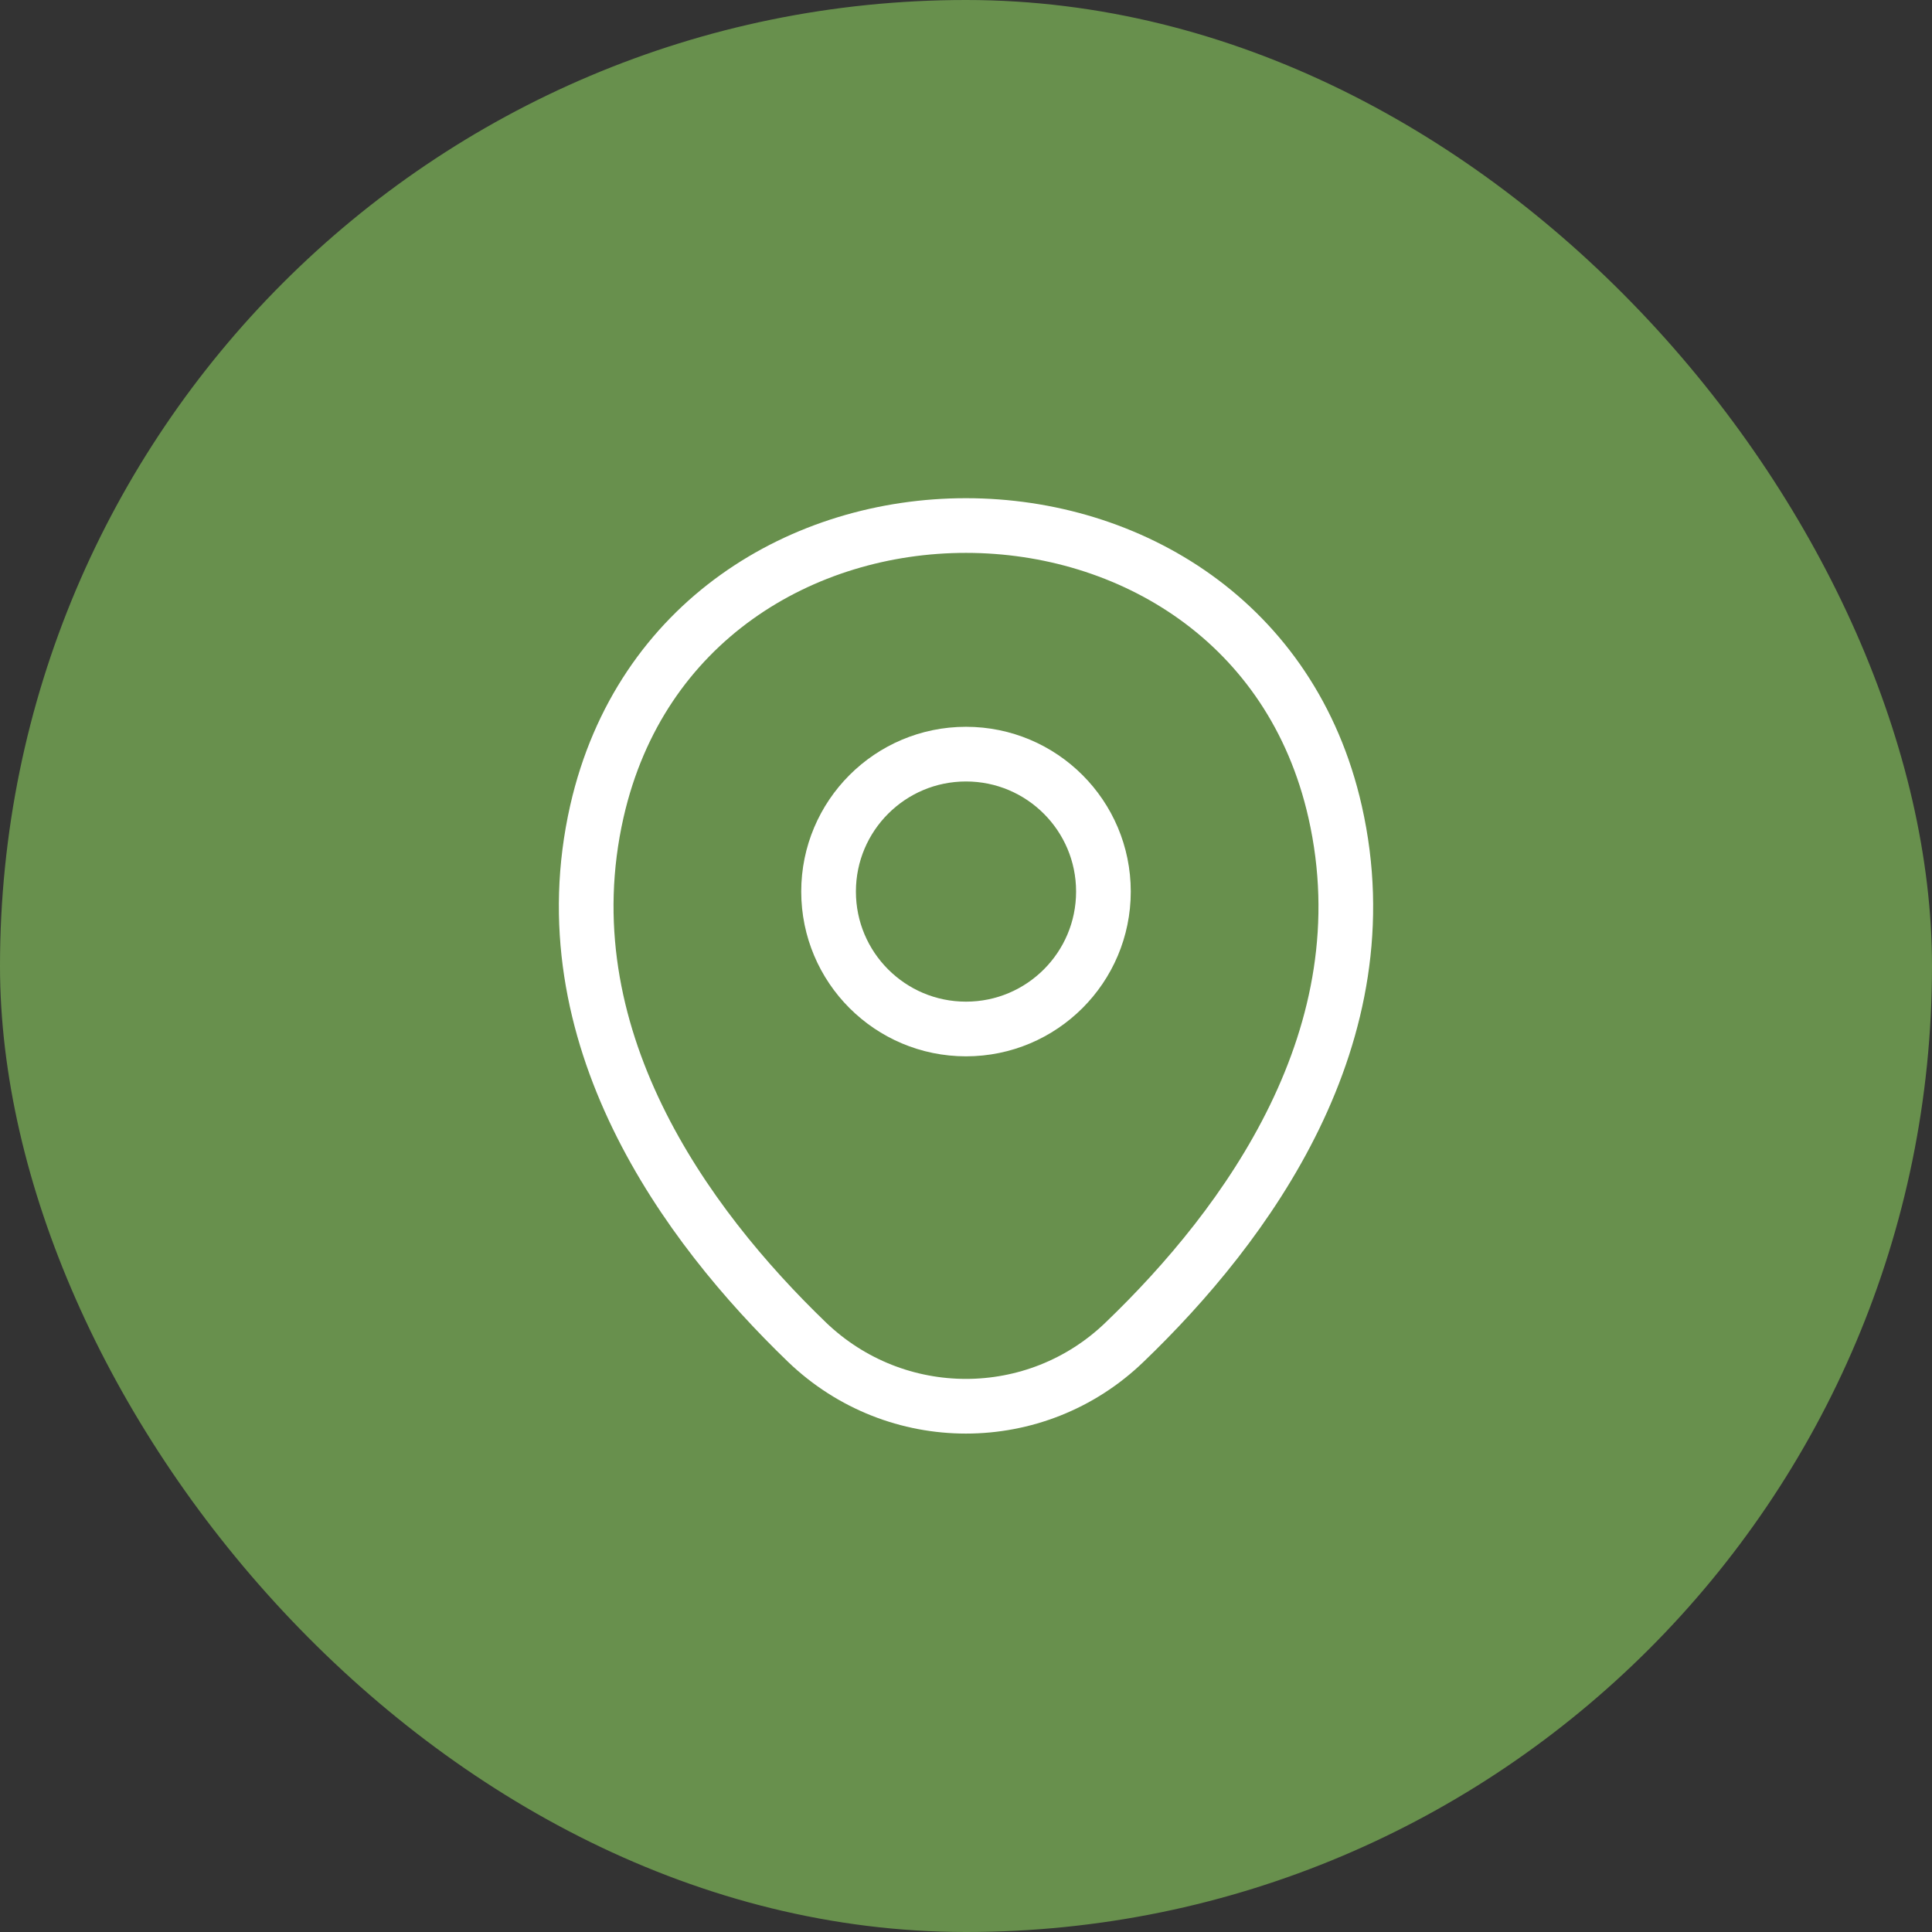
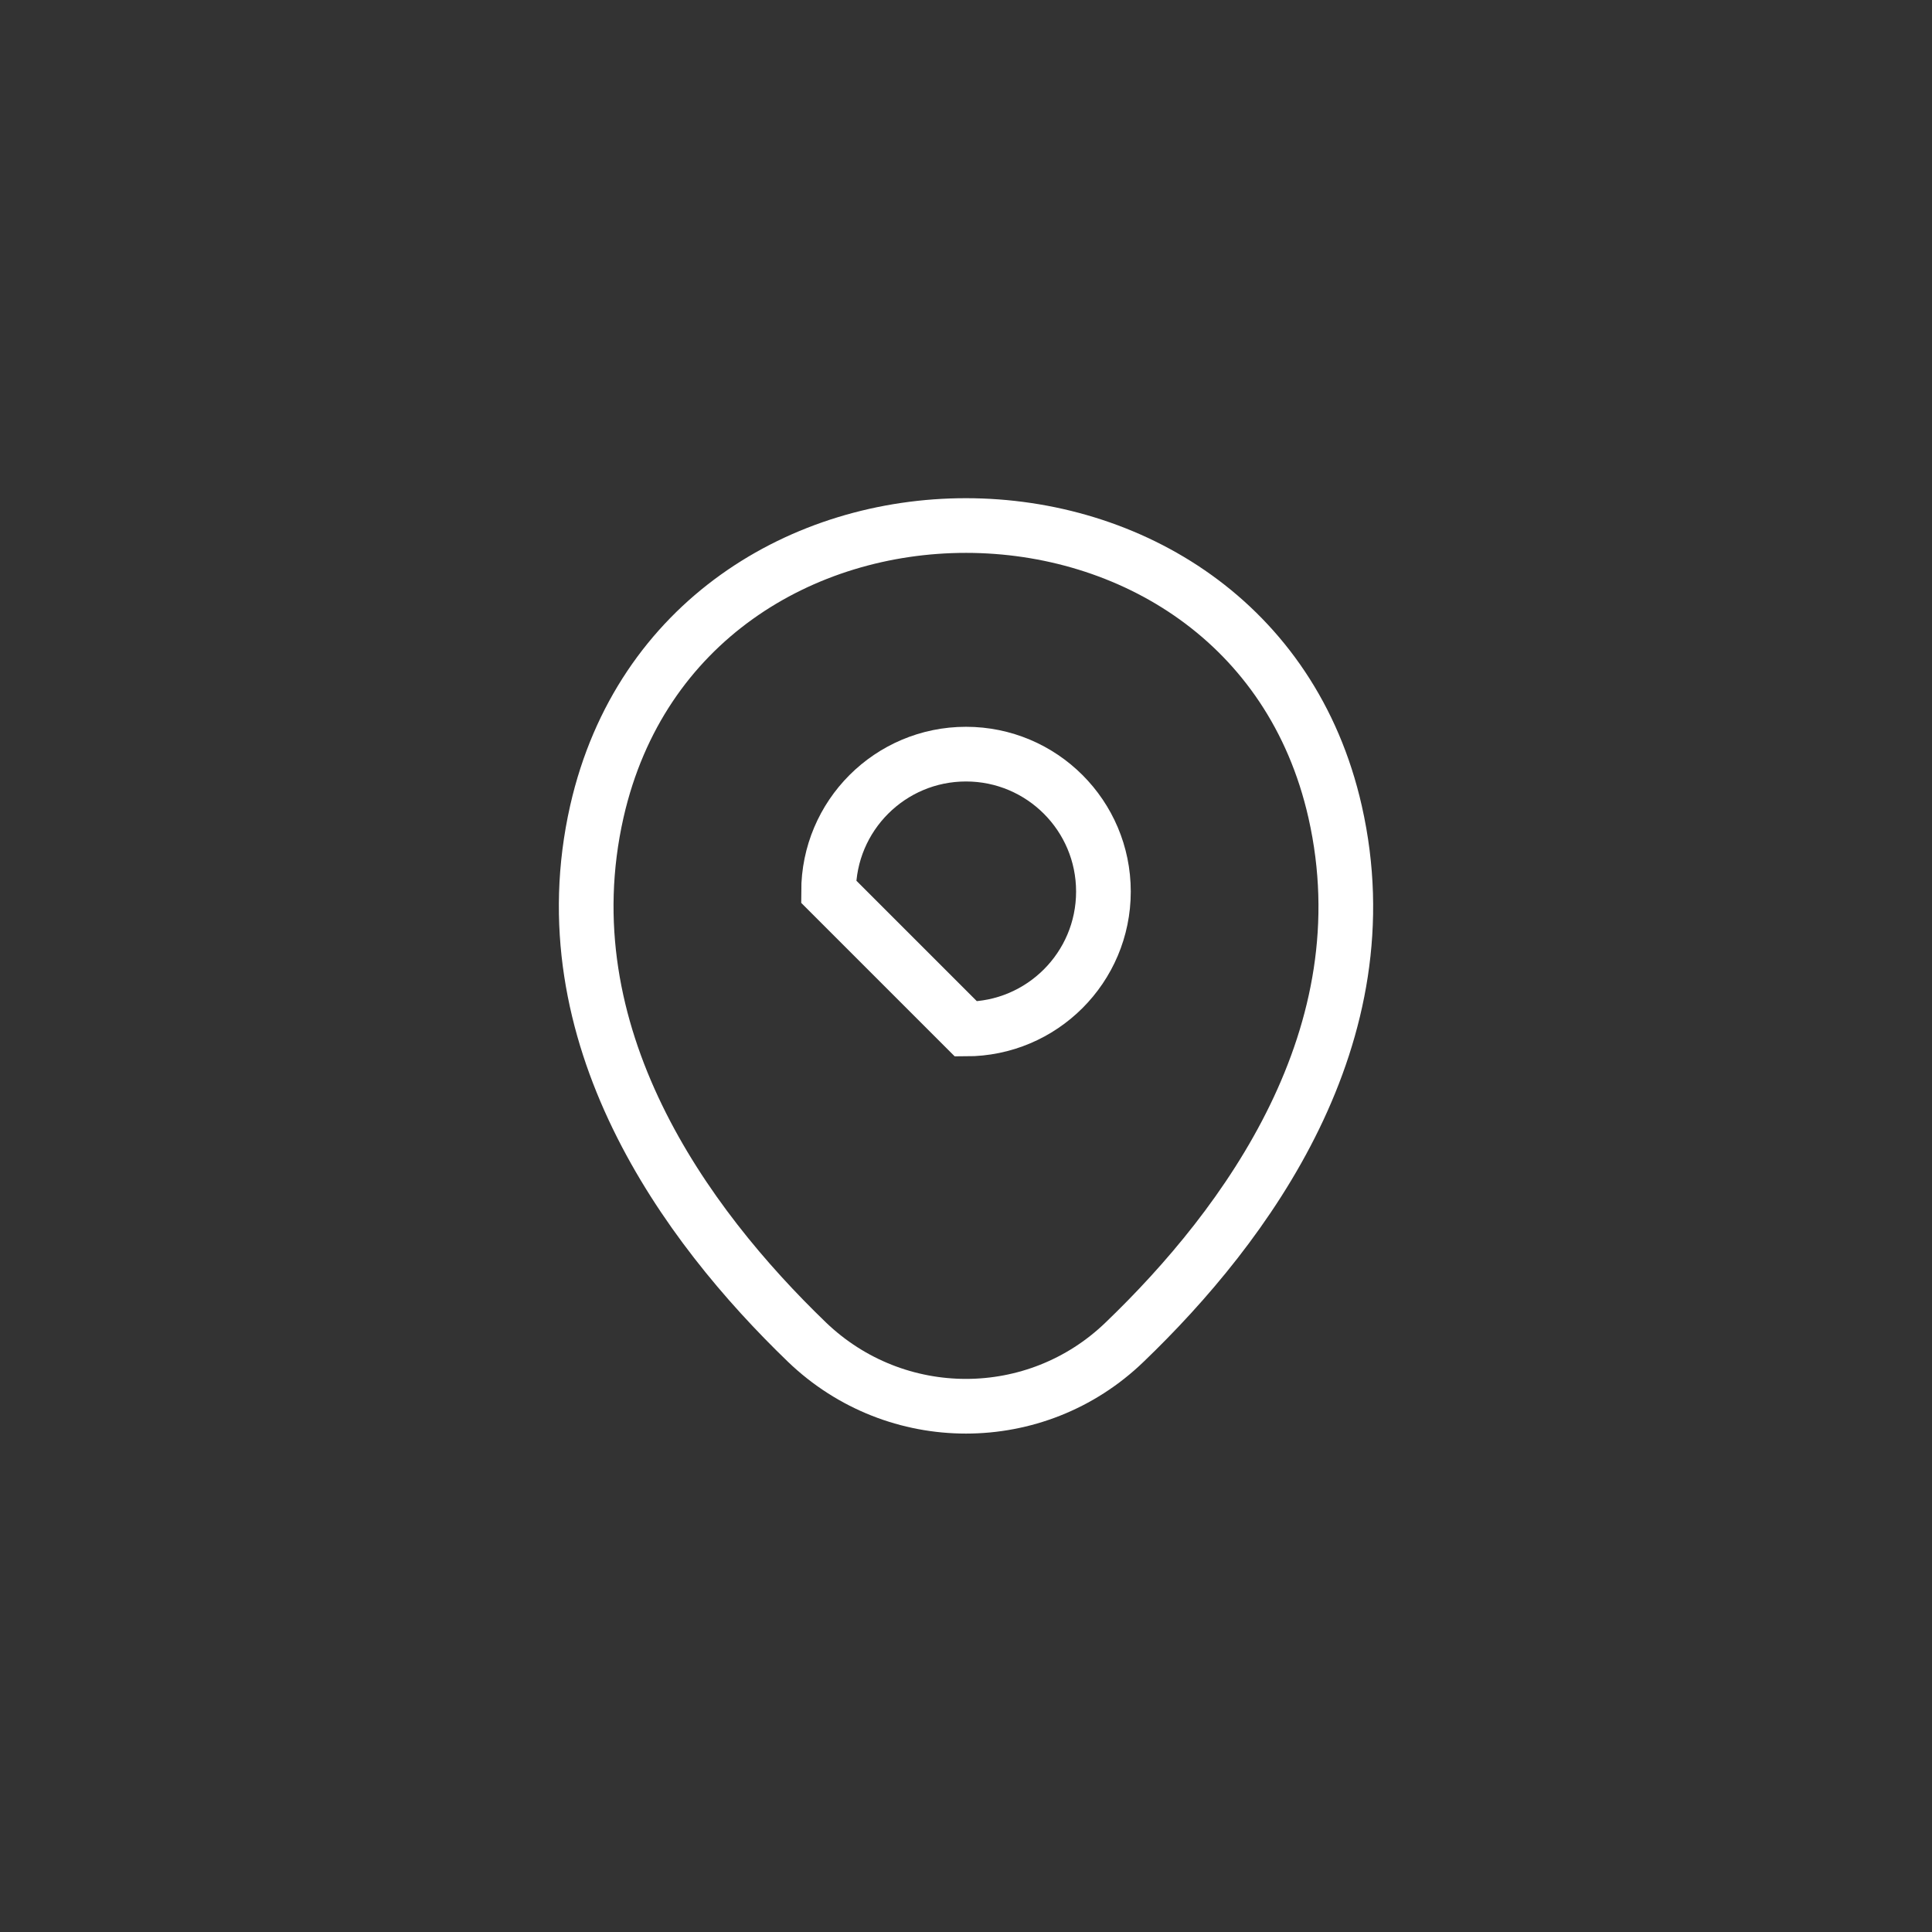
<svg xmlns="http://www.w3.org/2000/svg" width="53" height="53" viewBox="0 0 53 53" fill="none">
  <rect x="0" y="0" width="53" height="53" fill="#333333" stroke="none" />
-   <rect width="53" height="53" rx="26.5" fill="#68904D" />
-   <path d="M26.5 28.228C28.582 28.228 30.27 26.54 30.27 24.458C30.27 22.376 28.582 20.688 26.5 20.688C24.418 20.688 22.73 22.376 22.73 24.458C22.73 26.54 24.418 28.228 26.5 28.228Z" stroke="white" stroke-width="1.5" />
+   <path d="M26.5 28.228C28.582 28.228 30.27 26.54 30.27 24.458C30.27 22.376 28.582 20.688 26.5 20.688C24.418 20.688 22.73 22.376 22.73 24.458Z" stroke="white" stroke-width="1.5" />
  <path d="M16.374 22.259C18.755 11.795 34.258 11.807 36.626 22.271C38.016 28.409 34.197 33.605 30.85 36.819C28.421 39.163 24.579 39.163 22.138 36.819C18.803 33.605 14.985 28.397 16.374 22.259Z" stroke="white" stroke-width="1.5" />
</svg>